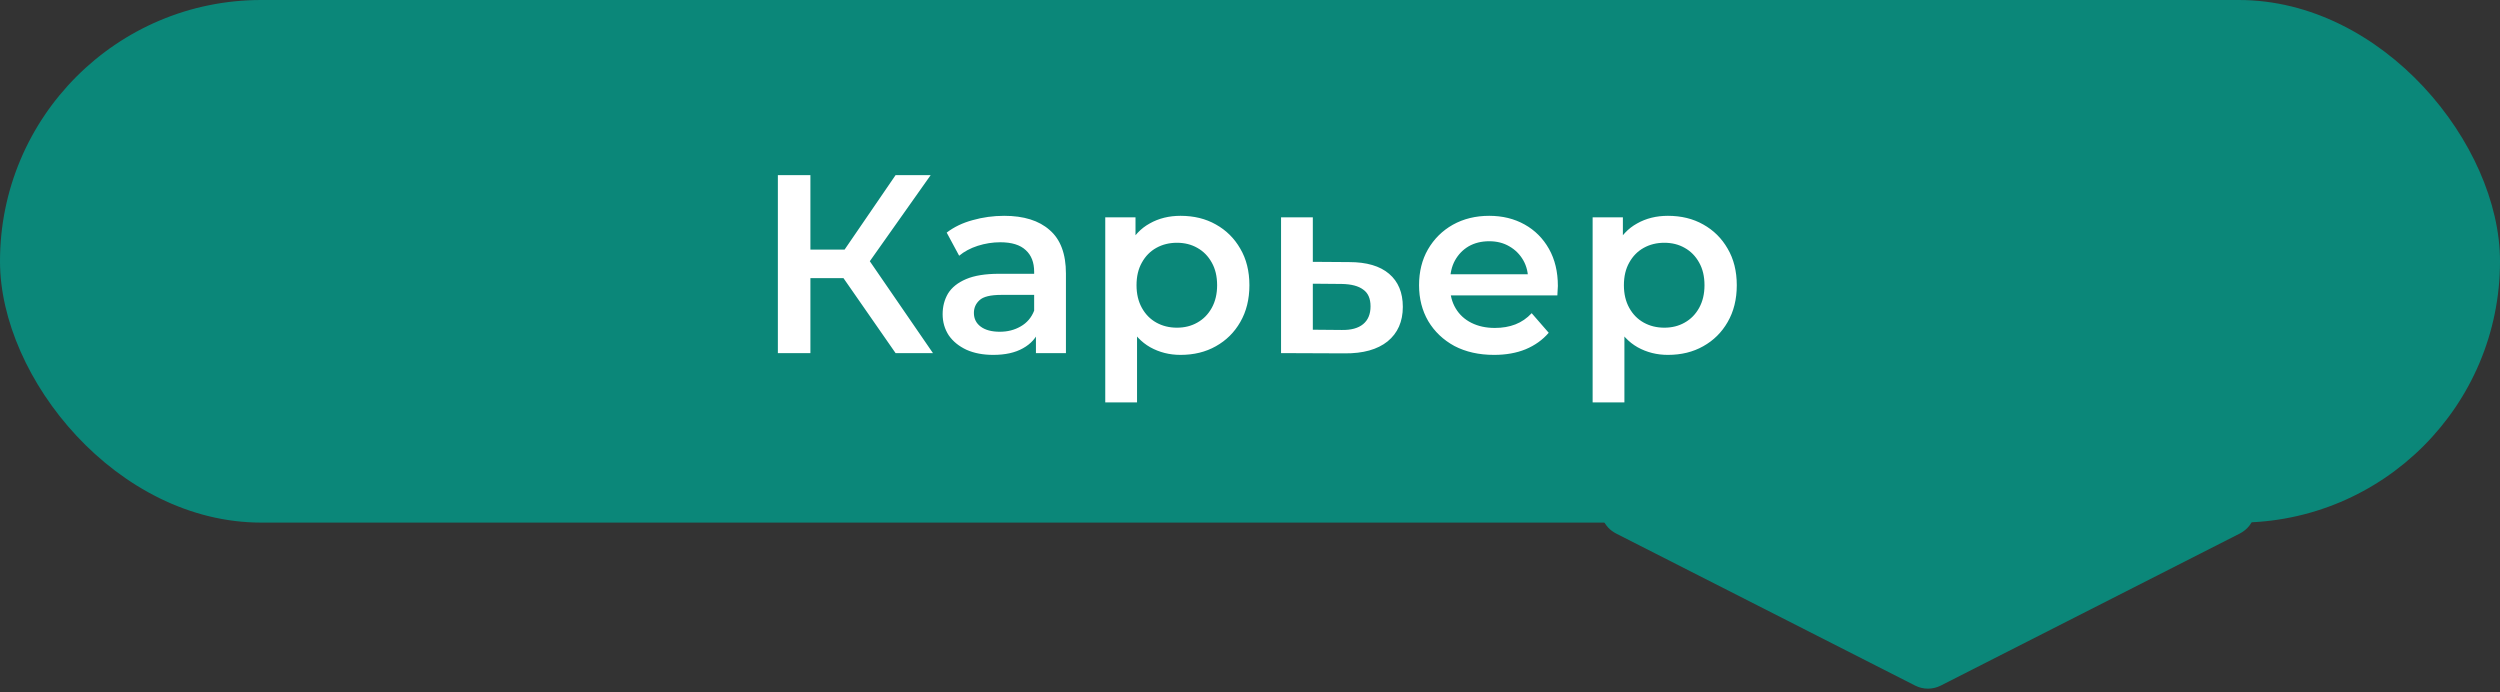
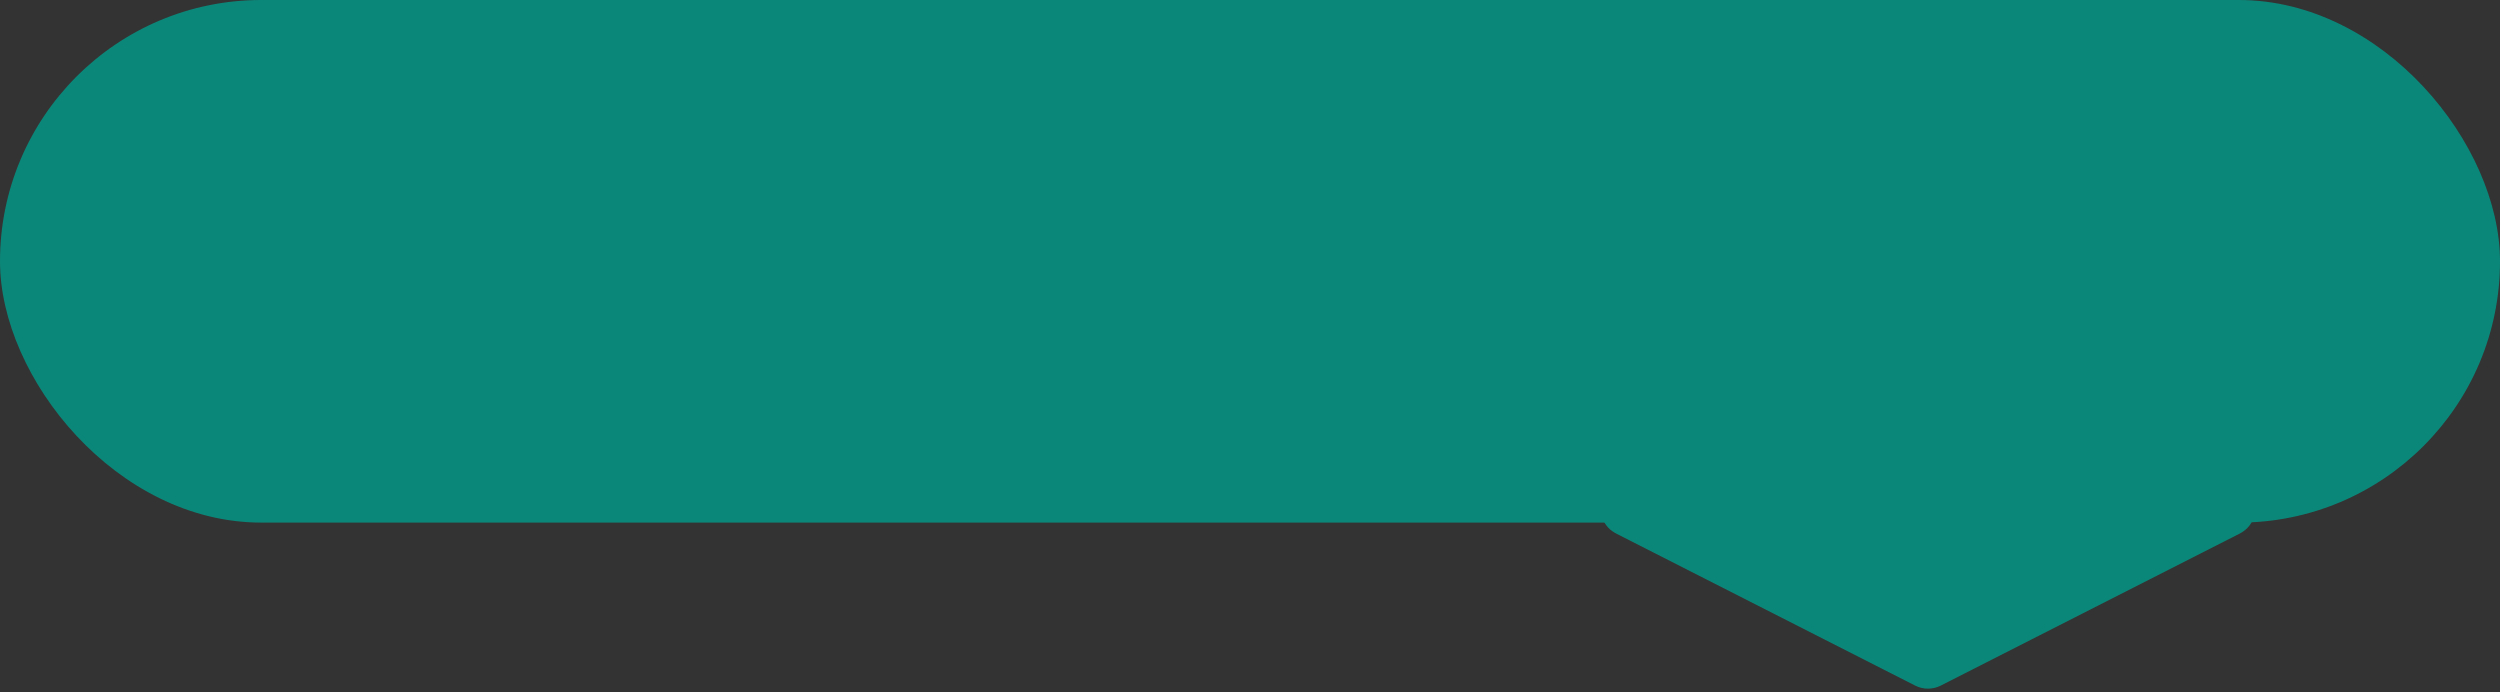
<svg xmlns="http://www.w3.org/2000/svg" width="177" height="49" viewBox="0 0 177 49" fill="none">
  <rect x="0" y="0" width="177" height="49" fill="#333333" stroke="none" />
  <rect width="177" height="37" rx="18.5" fill="#0B8779" />
-   <path d="M63.407 25L59.141 18.862L61.031 17.692L66.053 25H63.407ZM55.073 25V12.4H57.377V25H55.073ZM56.675 19.69V17.674H60.923V19.69H56.675ZM61.247 18.97L59.105 18.682L63.407 12.4H65.891L61.247 18.97ZM73.344 25V23.056L73.218 22.642V19.24C73.218 18.58 73.02 18.07 72.624 17.71C72.228 17.338 71.628 17.152 70.824 17.152C70.284 17.152 69.75 17.236 69.222 17.404C68.706 17.572 68.268 17.806 67.908 18.106L67.026 16.468C67.542 16.072 68.154 15.778 68.862 15.586C69.582 15.382 70.326 15.28 71.094 15.28C72.486 15.28 73.56 15.616 74.316 16.288C75.084 16.948 75.468 17.974 75.468 19.366V25H73.344ZM70.32 25.126C69.6 25.126 68.97 25.006 68.43 24.766C67.89 24.514 67.47 24.172 67.17 23.74C66.882 23.296 66.738 22.798 66.738 22.246C66.738 21.706 66.864 21.22 67.116 20.788C67.38 20.356 67.806 20.014 68.394 19.762C68.982 19.51 69.762 19.384 70.734 19.384H73.524V20.878H70.896C70.128 20.878 69.612 21.004 69.348 21.256C69.084 21.496 68.952 21.796 68.952 22.156C68.952 22.564 69.114 22.888 69.438 23.128C69.762 23.368 70.212 23.488 70.788 23.488C71.34 23.488 71.832 23.362 72.264 23.11C72.708 22.858 73.026 22.486 73.218 21.994L73.596 23.344C73.38 23.908 72.99 24.346 72.426 24.658C71.874 24.97 71.172 25.126 70.32 25.126ZM83.58 25.126C82.8 25.126 82.086 24.946 81.438 24.586C80.802 24.226 80.292 23.686 79.908 22.966C79.536 22.234 79.35 21.31 79.35 20.194C79.35 19.066 79.53 18.142 79.89 17.422C80.262 16.702 80.766 16.168 81.402 15.82C82.038 15.46 82.764 15.28 83.58 15.28C84.528 15.28 85.362 15.484 86.082 15.892C86.814 16.3 87.39 16.87 87.81 17.602C88.242 18.334 88.458 19.198 88.458 20.194C88.458 21.19 88.242 22.06 87.81 22.804C87.39 23.536 86.814 24.106 86.082 24.514C85.362 24.922 84.528 25.126 83.58 25.126ZM78.252 28.492V15.388H80.394V17.656L80.322 20.212L80.502 22.768V28.492H78.252ZM83.328 23.2C83.868 23.2 84.348 23.08 84.768 22.84C85.2 22.6 85.542 22.252 85.794 21.796C86.046 21.34 86.172 20.806 86.172 20.194C86.172 19.57 86.046 19.036 85.794 18.592C85.542 18.136 85.2 17.788 84.768 17.548C84.348 17.308 83.868 17.188 83.328 17.188C82.788 17.188 82.302 17.308 81.87 17.548C81.438 17.788 81.096 18.136 80.844 18.592C80.592 19.036 80.466 19.57 80.466 20.194C80.466 20.806 80.592 21.34 80.844 21.796C81.096 22.252 81.438 22.6 81.87 22.84C82.302 23.08 82.788 23.2 83.328 23.2ZM95.522 18.556C96.757 18.556 97.7 18.832 98.347 19.384C98.996 19.936 99.32 20.716 99.32 21.724C99.32 22.768 98.96 23.584 98.24 24.172C97.519 24.748 96.505 25.03 95.198 25.018L90.698 25V15.388H92.948V18.538L95.522 18.556ZM94.999 23.362C95.659 23.374 96.163 23.236 96.511 22.948C96.859 22.66 97.034 22.24 97.034 21.688C97.034 21.136 96.859 20.74 96.511 20.5C96.175 20.248 95.671 20.116 94.999 20.104L92.948 20.086V23.344L94.999 23.362ZM105.779 25.126C104.711 25.126 103.775 24.916 102.971 24.496C102.179 24.064 101.561 23.476 101.117 22.732C100.685 21.988 100.469 21.142 100.469 20.194C100.469 19.234 100.679 18.388 101.099 17.656C101.531 16.912 102.119 16.33 102.863 15.91C103.619 15.49 104.477 15.28 105.437 15.28C106.373 15.28 107.207 15.484 107.939 15.892C108.671 16.3 109.247 16.876 109.667 17.62C110.087 18.364 110.297 19.24 110.297 20.248C110.297 20.344 110.291 20.452 110.279 20.572C110.279 20.692 110.273 20.806 110.261 20.914H102.251V19.42H109.073L108.191 19.888C108.203 19.336 108.089 18.85 107.849 18.43C107.609 18.01 107.279 17.68 106.859 17.44C106.451 17.2 105.977 17.08 105.437 17.08C104.885 17.08 104.399 17.2 103.979 17.44C103.571 17.68 103.247 18.016 103.007 18.448C102.779 18.868 102.665 19.366 102.665 19.942V20.302C102.665 20.878 102.797 21.388 103.061 21.832C103.325 22.276 103.697 22.618 104.177 22.858C104.657 23.098 105.209 23.218 105.833 23.218C106.373 23.218 106.859 23.134 107.291 22.966C107.723 22.798 108.107 22.534 108.443 22.174L109.649 23.56C109.217 24.064 108.671 24.454 108.011 24.73C107.363 24.994 106.619 25.126 105.779 25.126ZM118.086 25.126C117.306 25.126 116.592 24.946 115.944 24.586C115.308 24.226 114.798 23.686 114.414 22.966C114.042 22.234 113.856 21.31 113.856 20.194C113.856 19.066 114.036 18.142 114.396 17.422C114.768 16.702 115.272 16.168 115.908 15.82C116.544 15.46 117.27 15.28 118.086 15.28C119.034 15.28 119.868 15.484 120.588 15.892C121.32 16.3 121.896 16.87 122.316 17.602C122.748 18.334 122.964 19.198 122.964 20.194C122.964 21.19 122.748 22.06 122.316 22.804C121.896 23.536 121.32 24.106 120.588 24.514C119.868 24.922 119.034 25.126 118.086 25.126ZM112.758 28.492V15.388H114.9V17.656L114.828 20.212L115.008 22.768V28.492H112.758ZM117.834 23.2C118.374 23.2 118.854 23.08 119.274 22.84C119.706 22.6 120.048 22.252 120.3 21.796C120.552 21.34 120.678 20.806 120.678 20.194C120.678 19.57 120.552 19.036 120.3 18.592C120.048 18.136 119.706 17.788 119.274 17.548C118.854 17.308 118.374 17.188 117.834 17.188C117.294 17.188 116.808 17.308 116.376 17.548C115.944 17.788 115.602 18.136 115.35 18.592C115.098 19.036 114.972 19.57 114.972 20.194C114.972 20.806 115.098 21.34 115.35 21.796C115.602 22.252 115.944 22.6 116.376 22.84C116.808 23.08 117.294 23.2 117.834 23.2Z" fill="white" />
-   <path d="M137.406 48.539C136.836 48.829 136.163 48.829 135.593 48.539L114.439 37.783C112.565 36.83 113.243 34 115.346 34L157.654 34C159.757 34 160.435 36.83 158.56 37.783L137.406 48.539Z" fill="#0B8779" />
+   <path d="M137.406 48.539C136.836 48.829 136.163 48.829 135.593 48.539L114.439 37.783C112.565 36.83 113.243 34 115.346 34L157.654 34C159.757 34 160.435 36.83 158.56 37.783L137.406 48.539" fill="#0B8779" />
</svg>